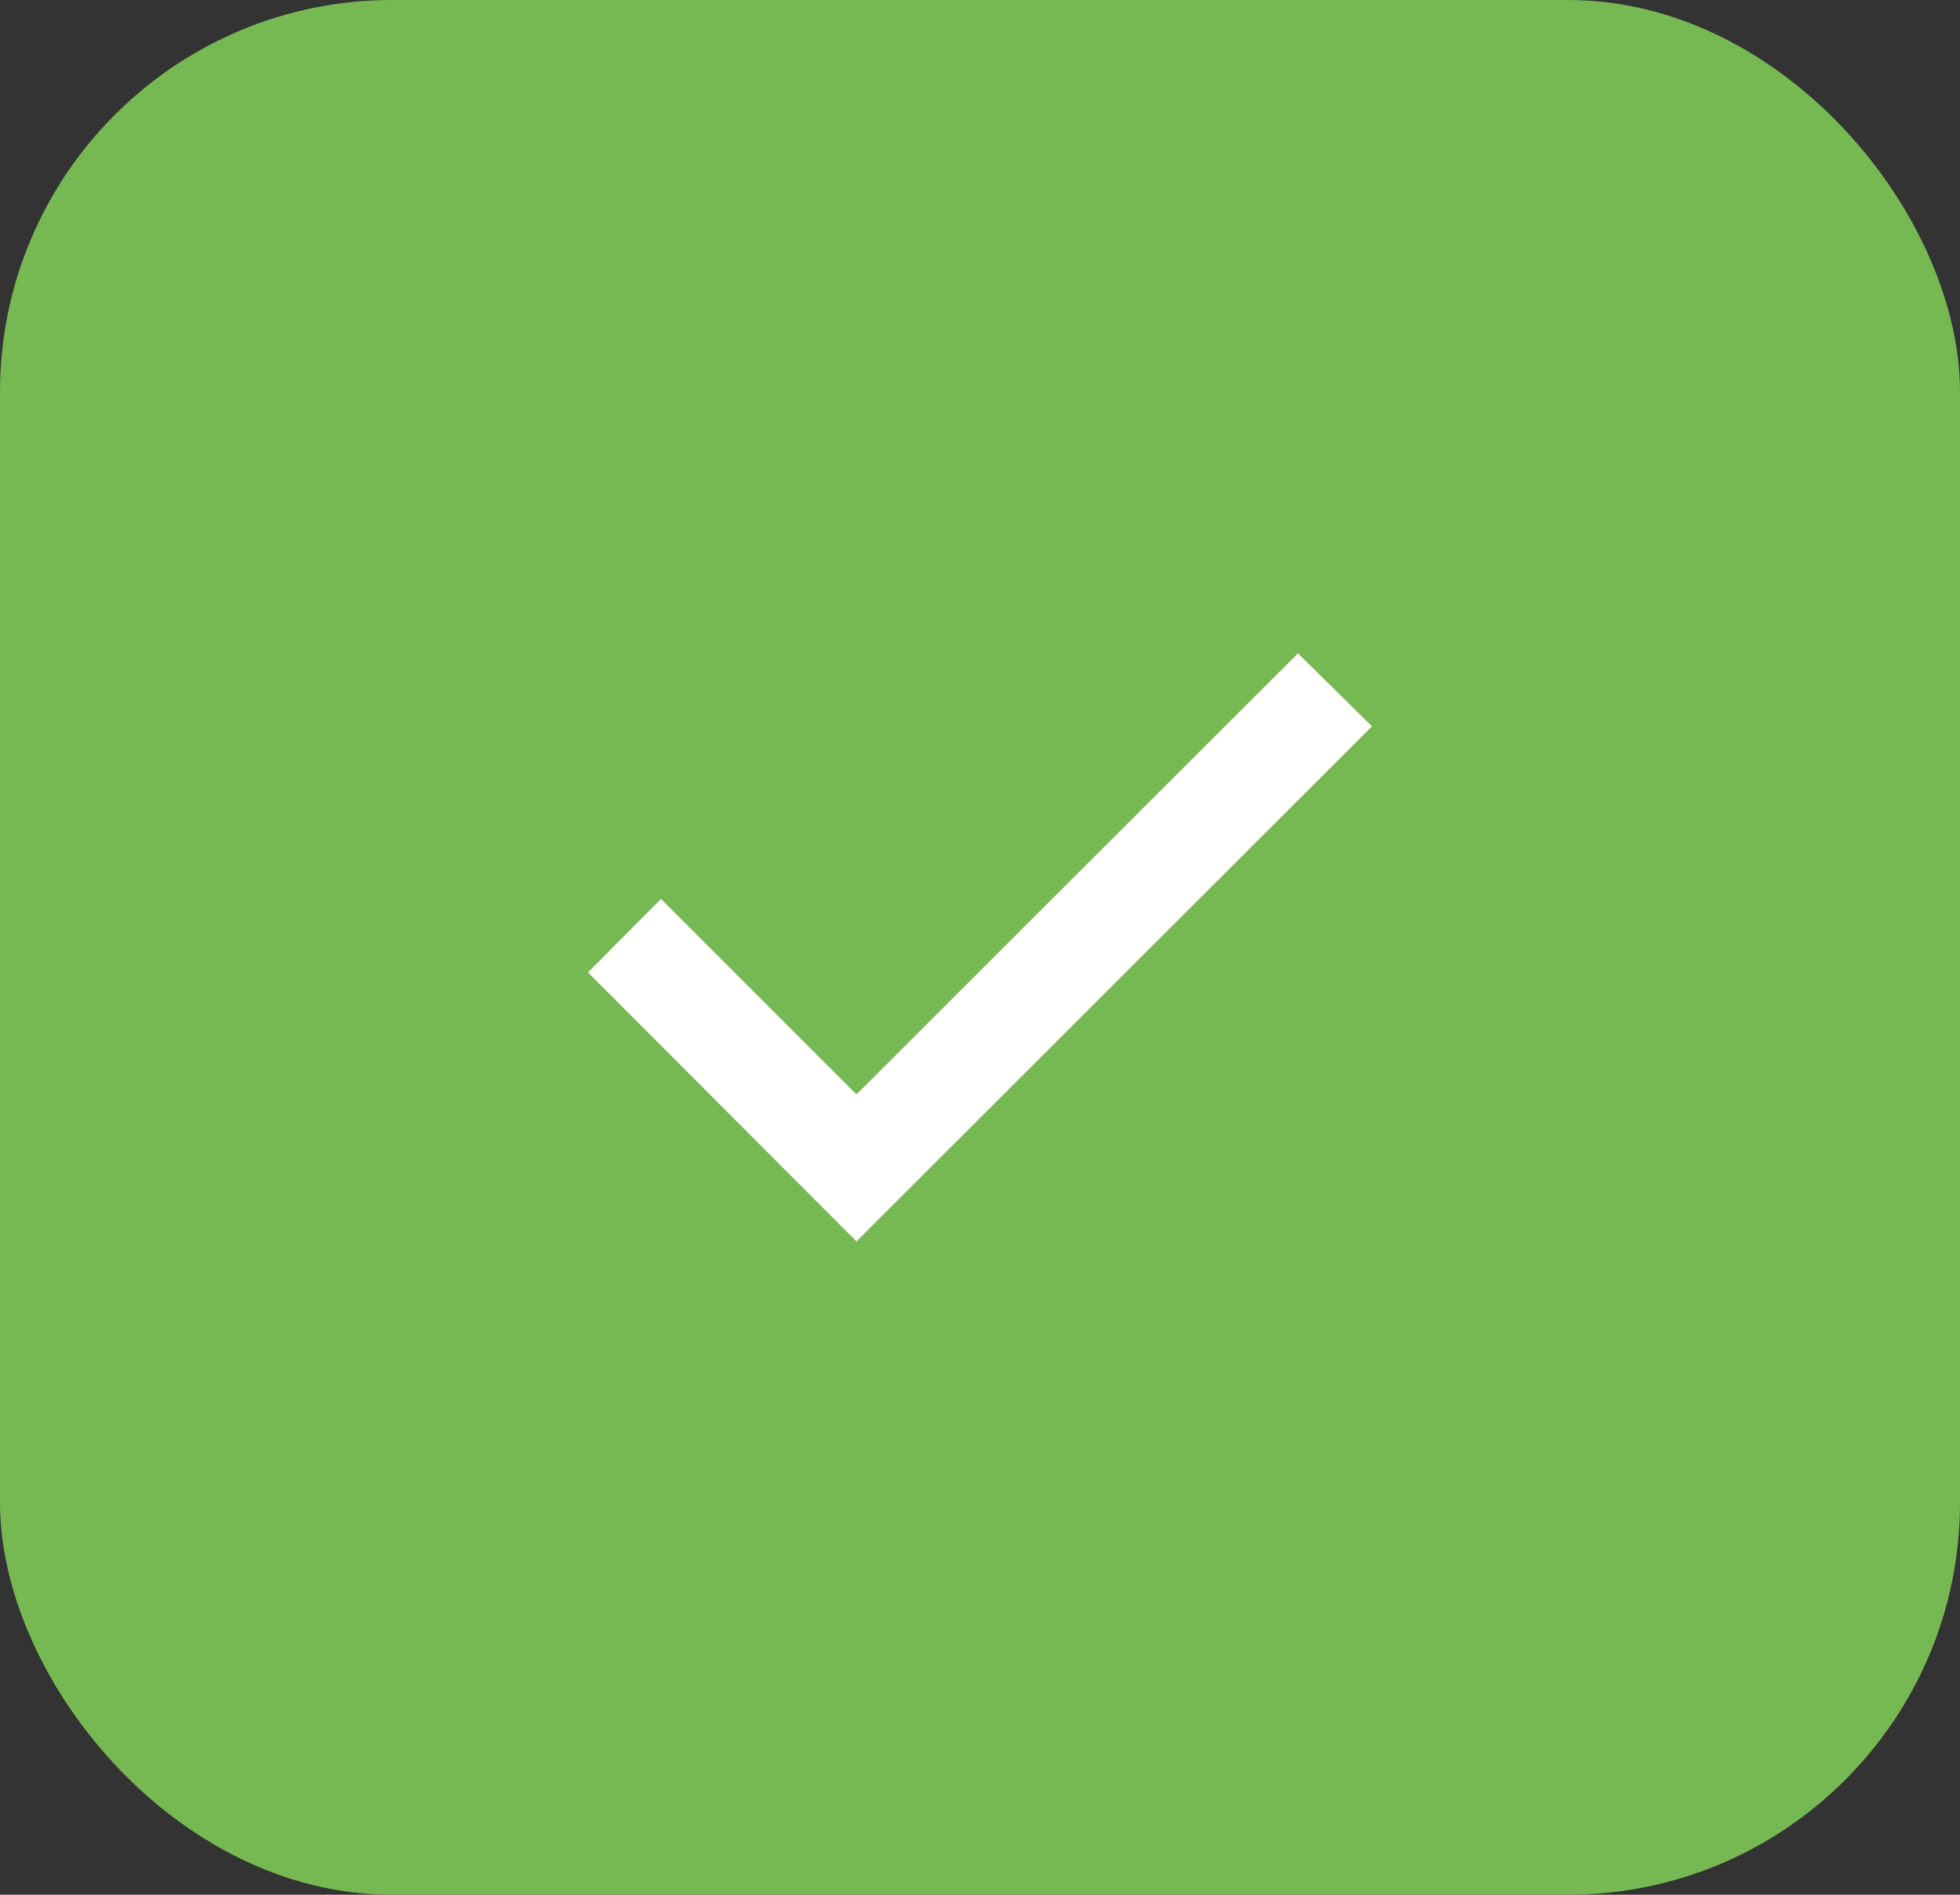
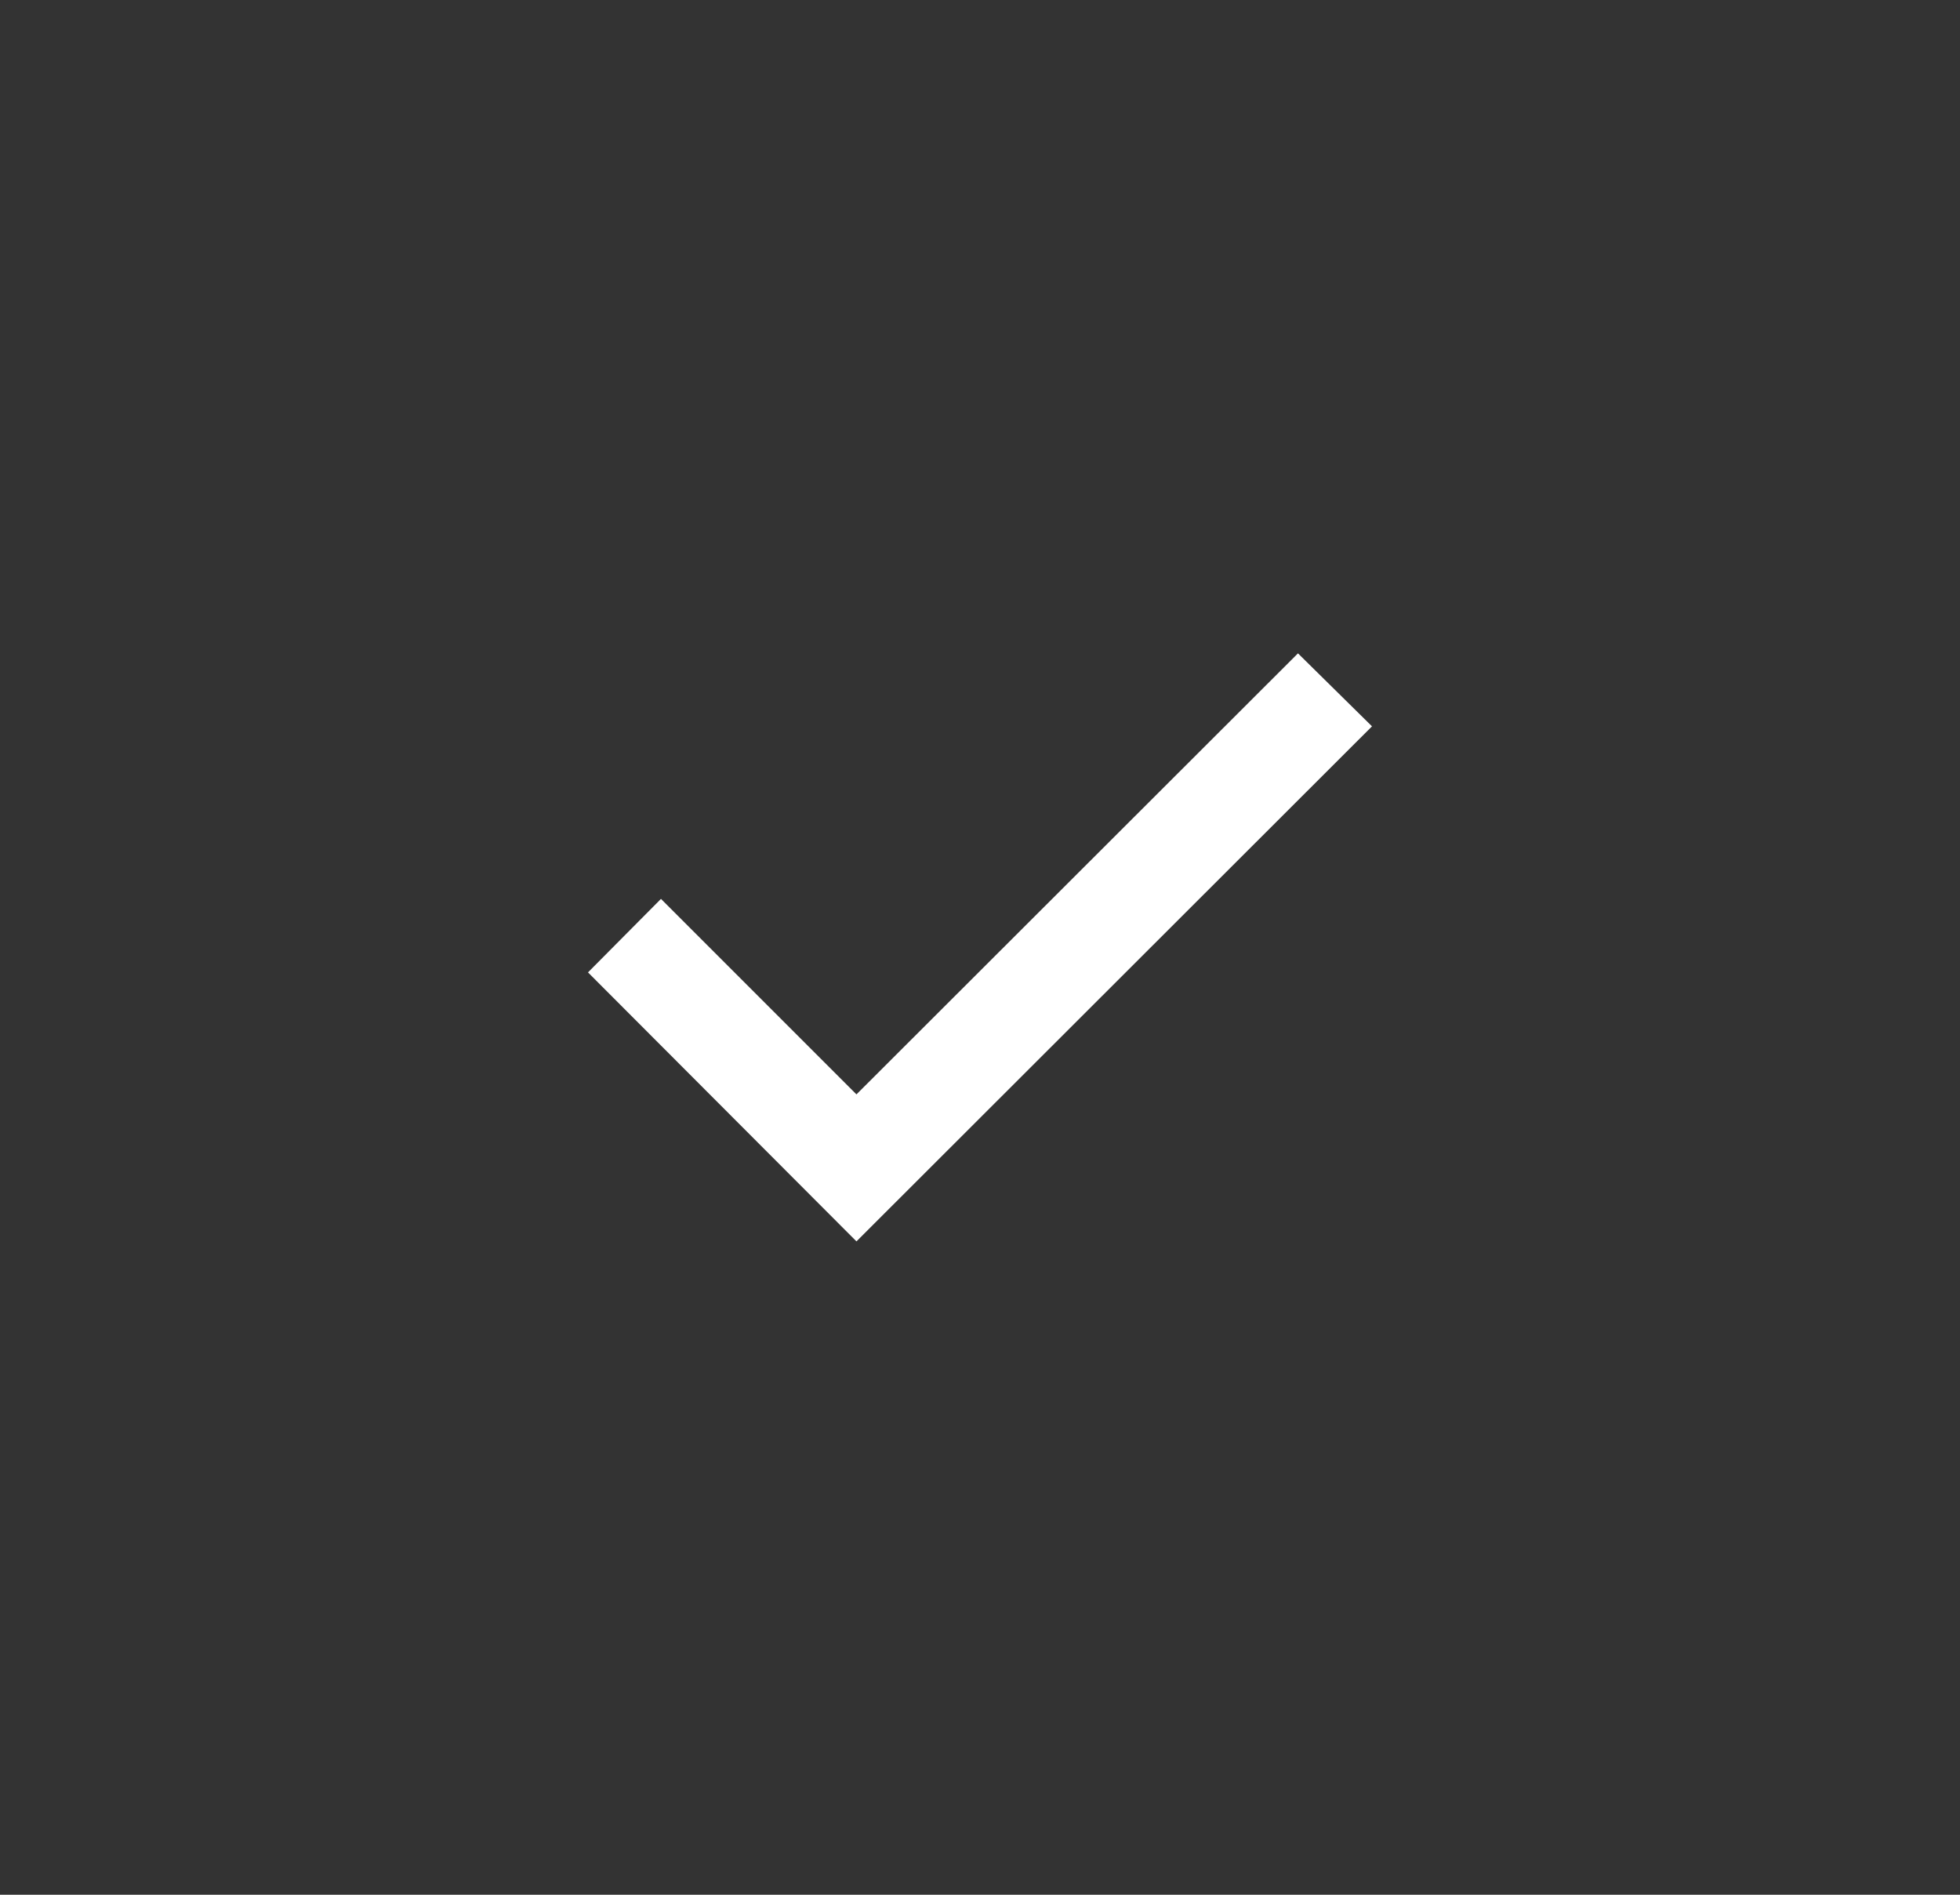
<svg xmlns="http://www.w3.org/2000/svg" width="30" height="29" viewBox="0 0 30 29" fill="none">
  <rect x="0" y="0" width="30" height="29" fill="#333333" stroke="none" />
-   <rect width="30" height="29" rx="6" fill="#76B852" />
  <path d="M9 14.883L13.109 19L21 11.117L19.867 10L13.109 16.75L10.117 13.758L9 14.883Z" fill="white" />
</svg>